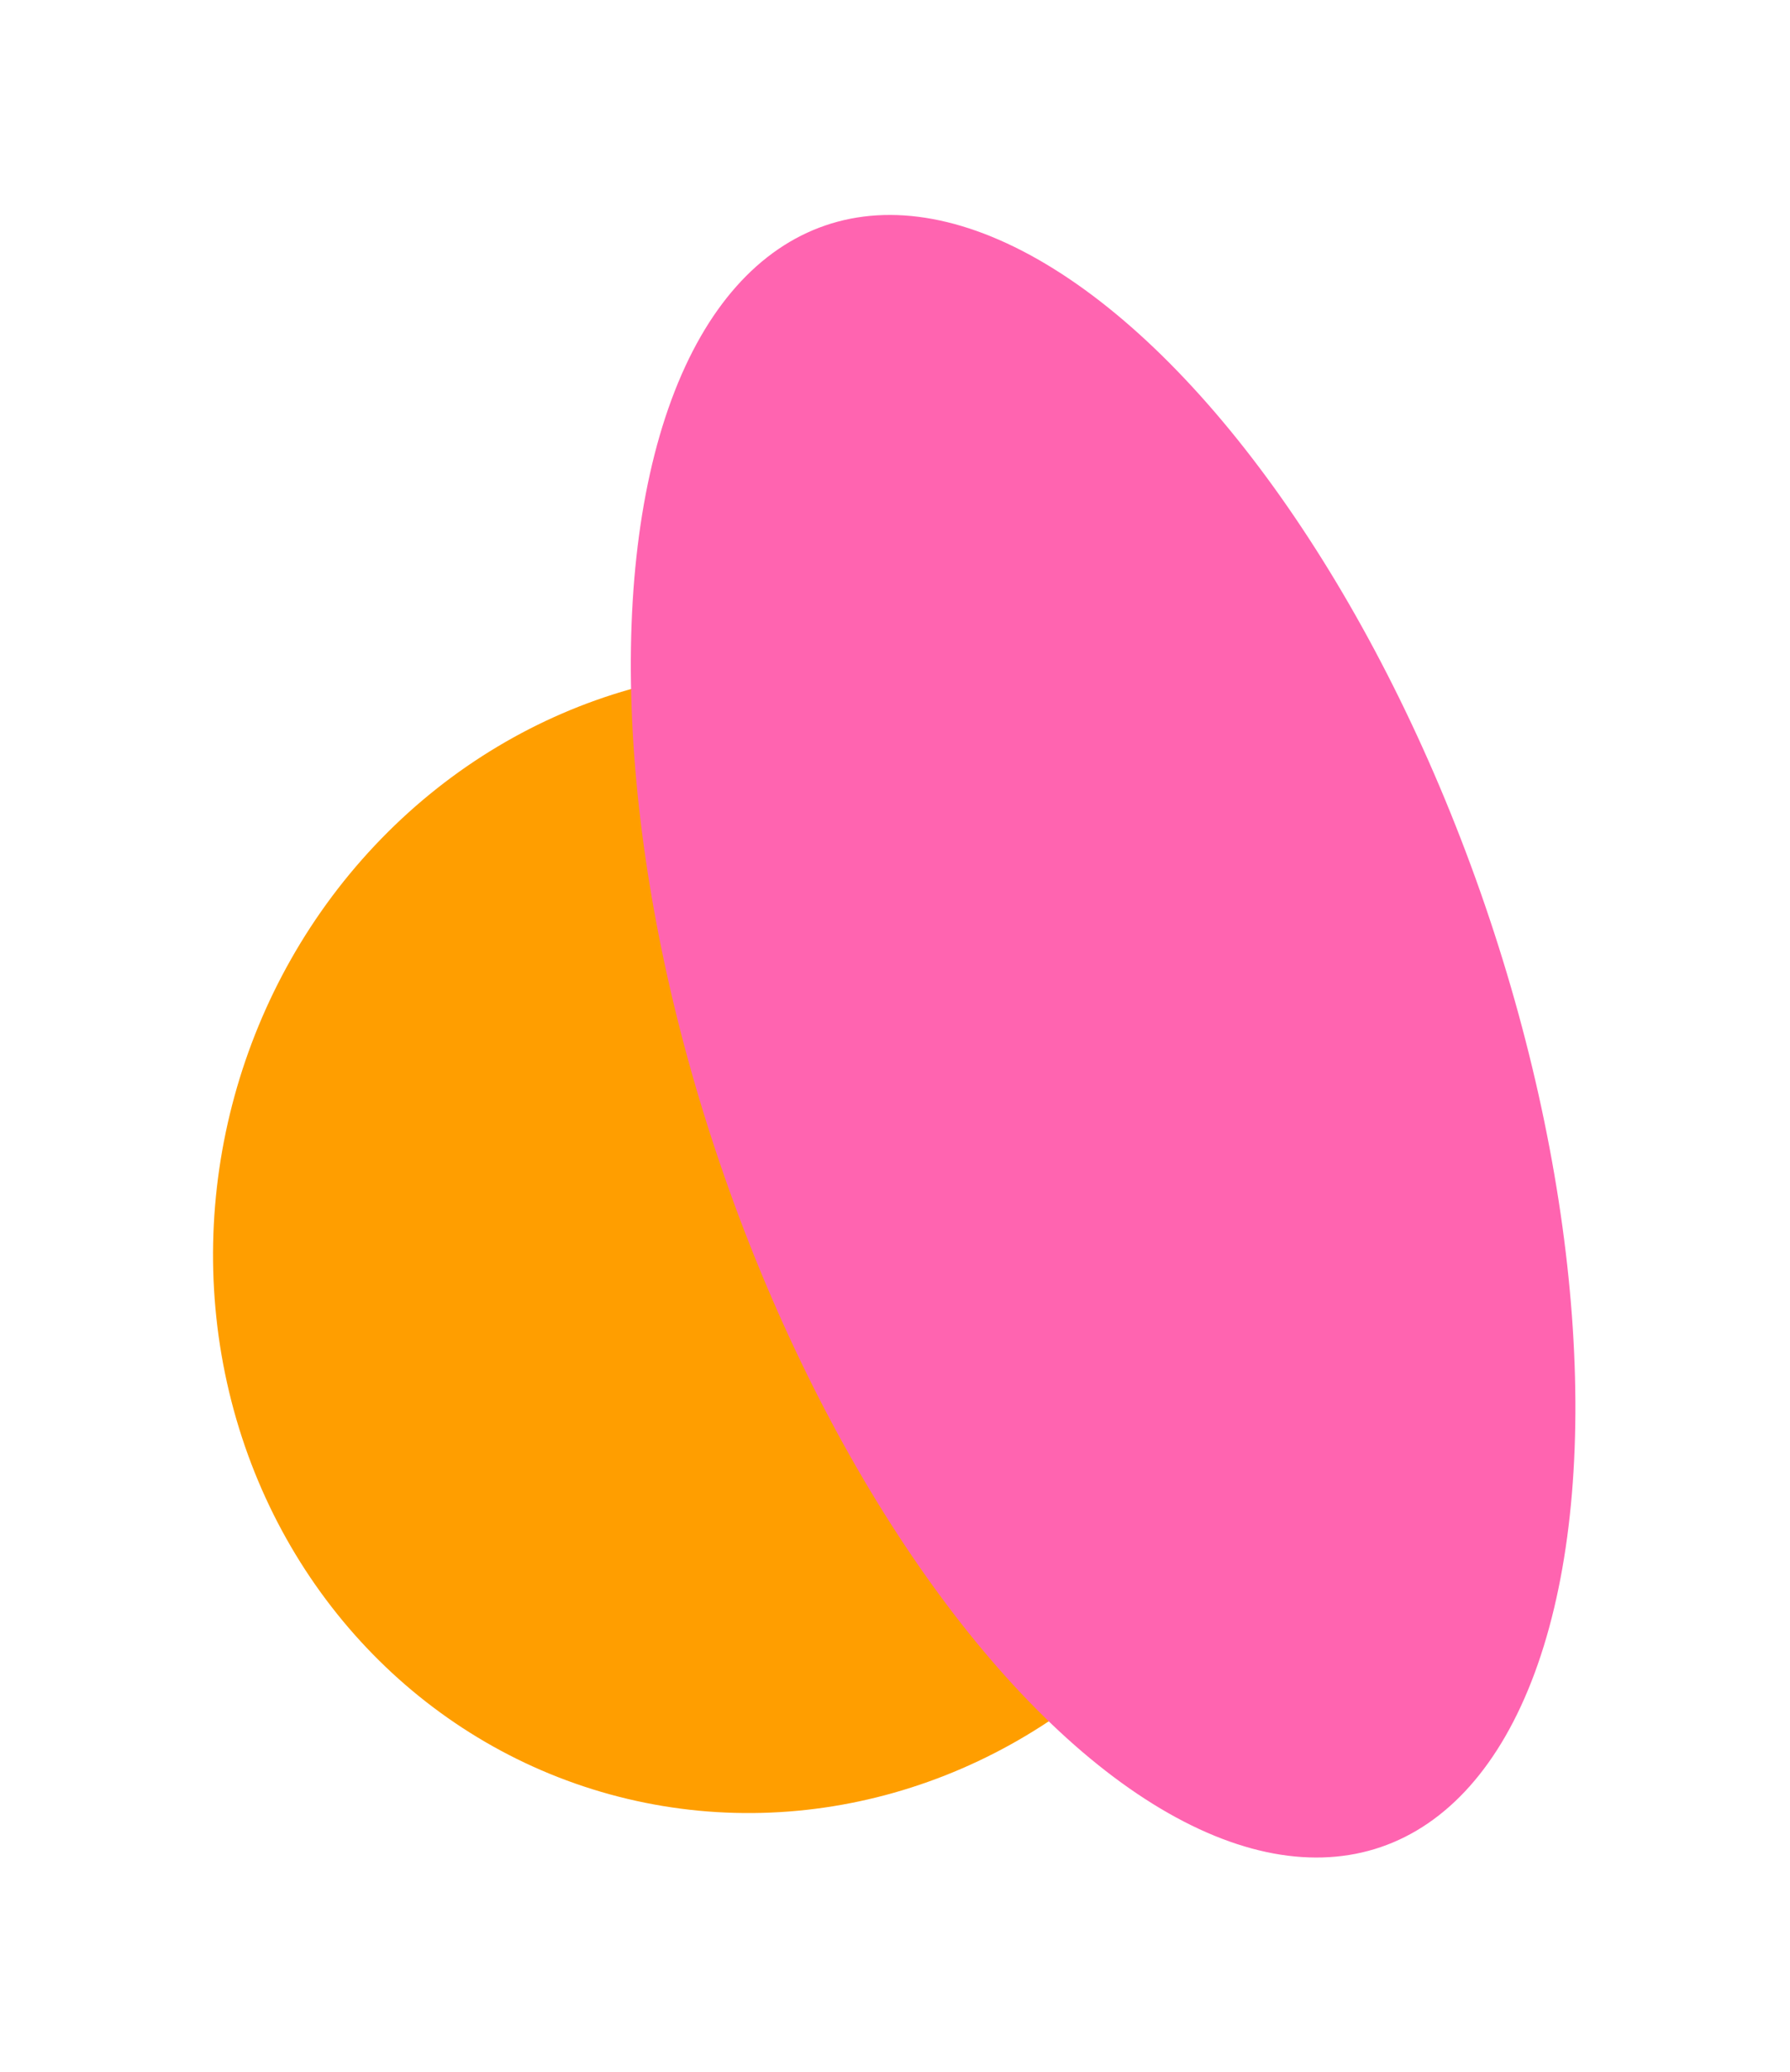
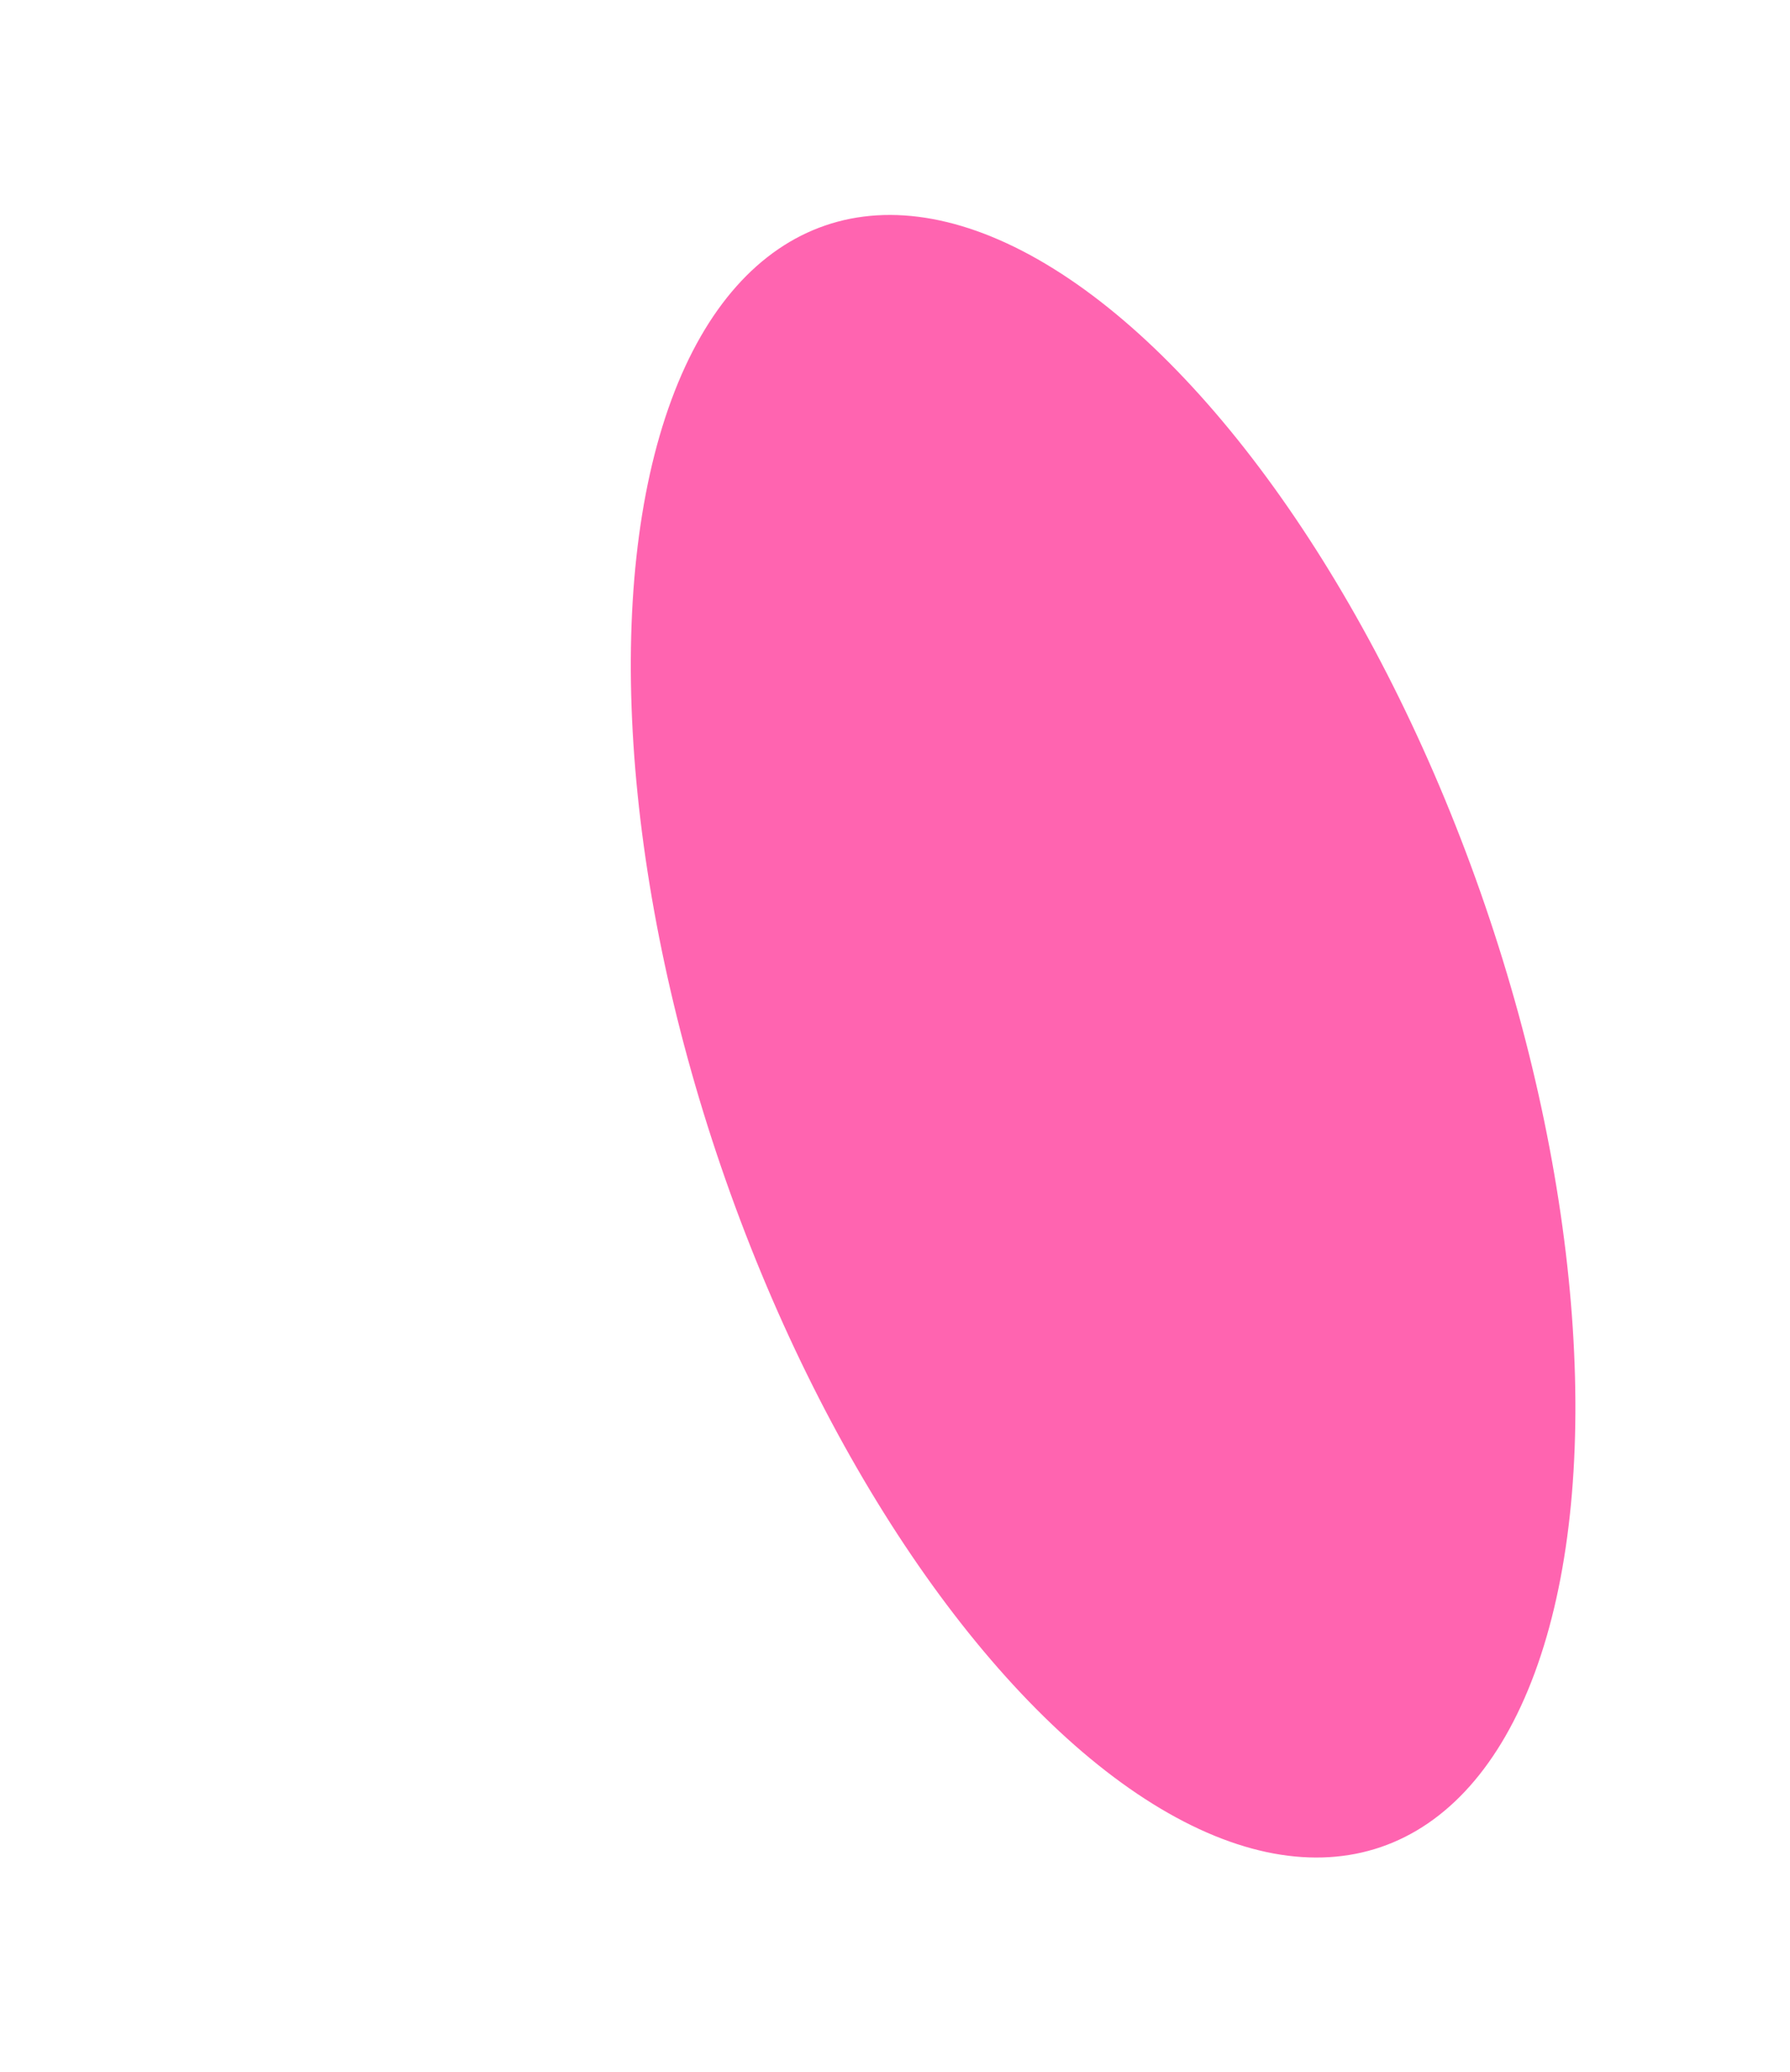
<svg xmlns="http://www.w3.org/2000/svg" width="674" height="780" viewBox="0 0 674 780" fill="none">
  <g filter="url(#filter0_f_1918_8039)">
-     <ellipse cx="286.895" cy="467.16" rx="216.008" ry="205.951" transform="rotate(105.372 286.895 467.16)" fill="#FF9E00" />
-   </g>
+     </g>
  <g filter="url(#filter1_f_1918_8039)">
    <ellipse cx="415.361" cy="390.071" rx="152.014" ry="322.631" transform="rotate(161.077 415.361 390.071)" fill="#FF64B0" />
  </g>
  <defs>
    <filter id="filter0_f_1918_8039" x="0.168" y="171.791" width="573.453" height="590.738" filterUnits="userSpaceOnUse" color-interpolation-filters="sRGB">
      <feFlood flood-opacity="0" result="BackgroundImageFix" />
      <feBlend mode="normal" in="SourceGraphic" in2="BackgroundImageFix" result="shape" />
      <feGaussianBlur stdDeviation="40" result="effect1_foregroundBlur_1918_8039" />
    </filter>
    <filter id="filter1_f_1918_8039" x="157.516" y="0.874" width="515.691" height="778.394" filterUnits="userSpaceOnUse" color-interpolation-filters="sRGB">
      <feFlood flood-opacity="0" result="BackgroundImageFix" />
      <feBlend mode="normal" in="SourceGraphic" in2="BackgroundImageFix" result="shape" />
      <feGaussianBlur stdDeviation="40" result="effect1_foregroundBlur_1918_8039" />
    </filter>
  </defs>
</svg>